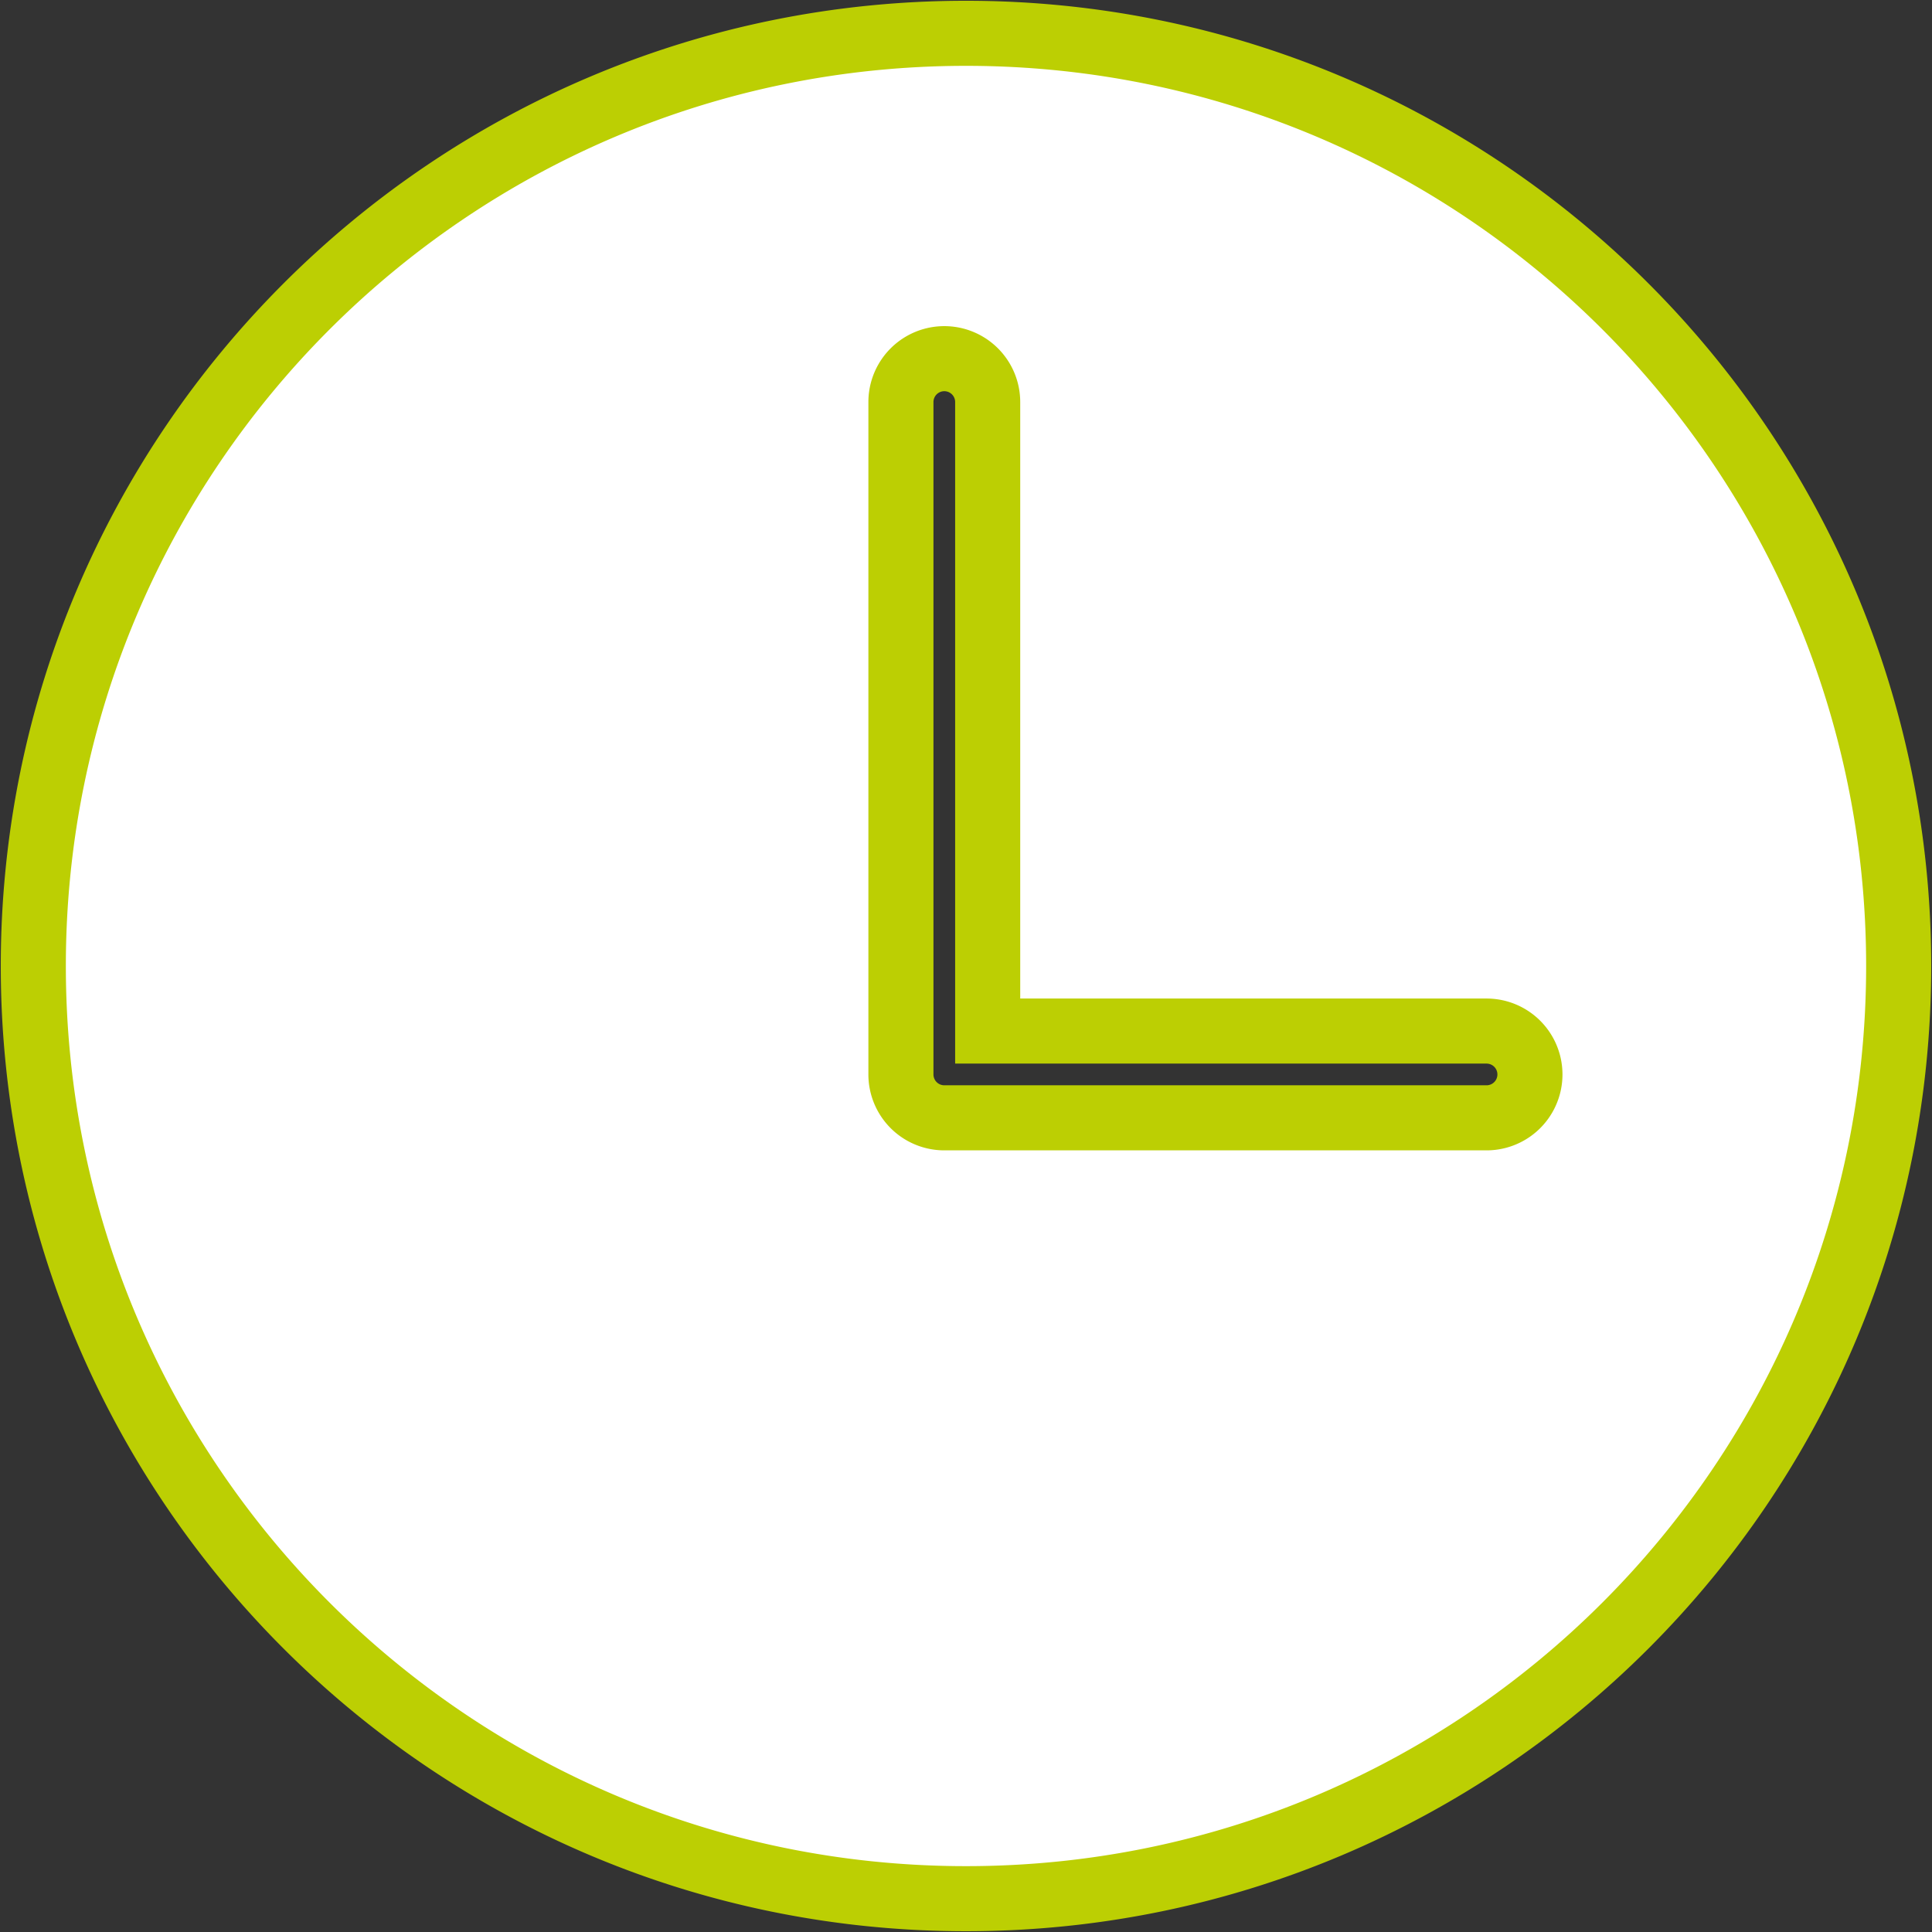
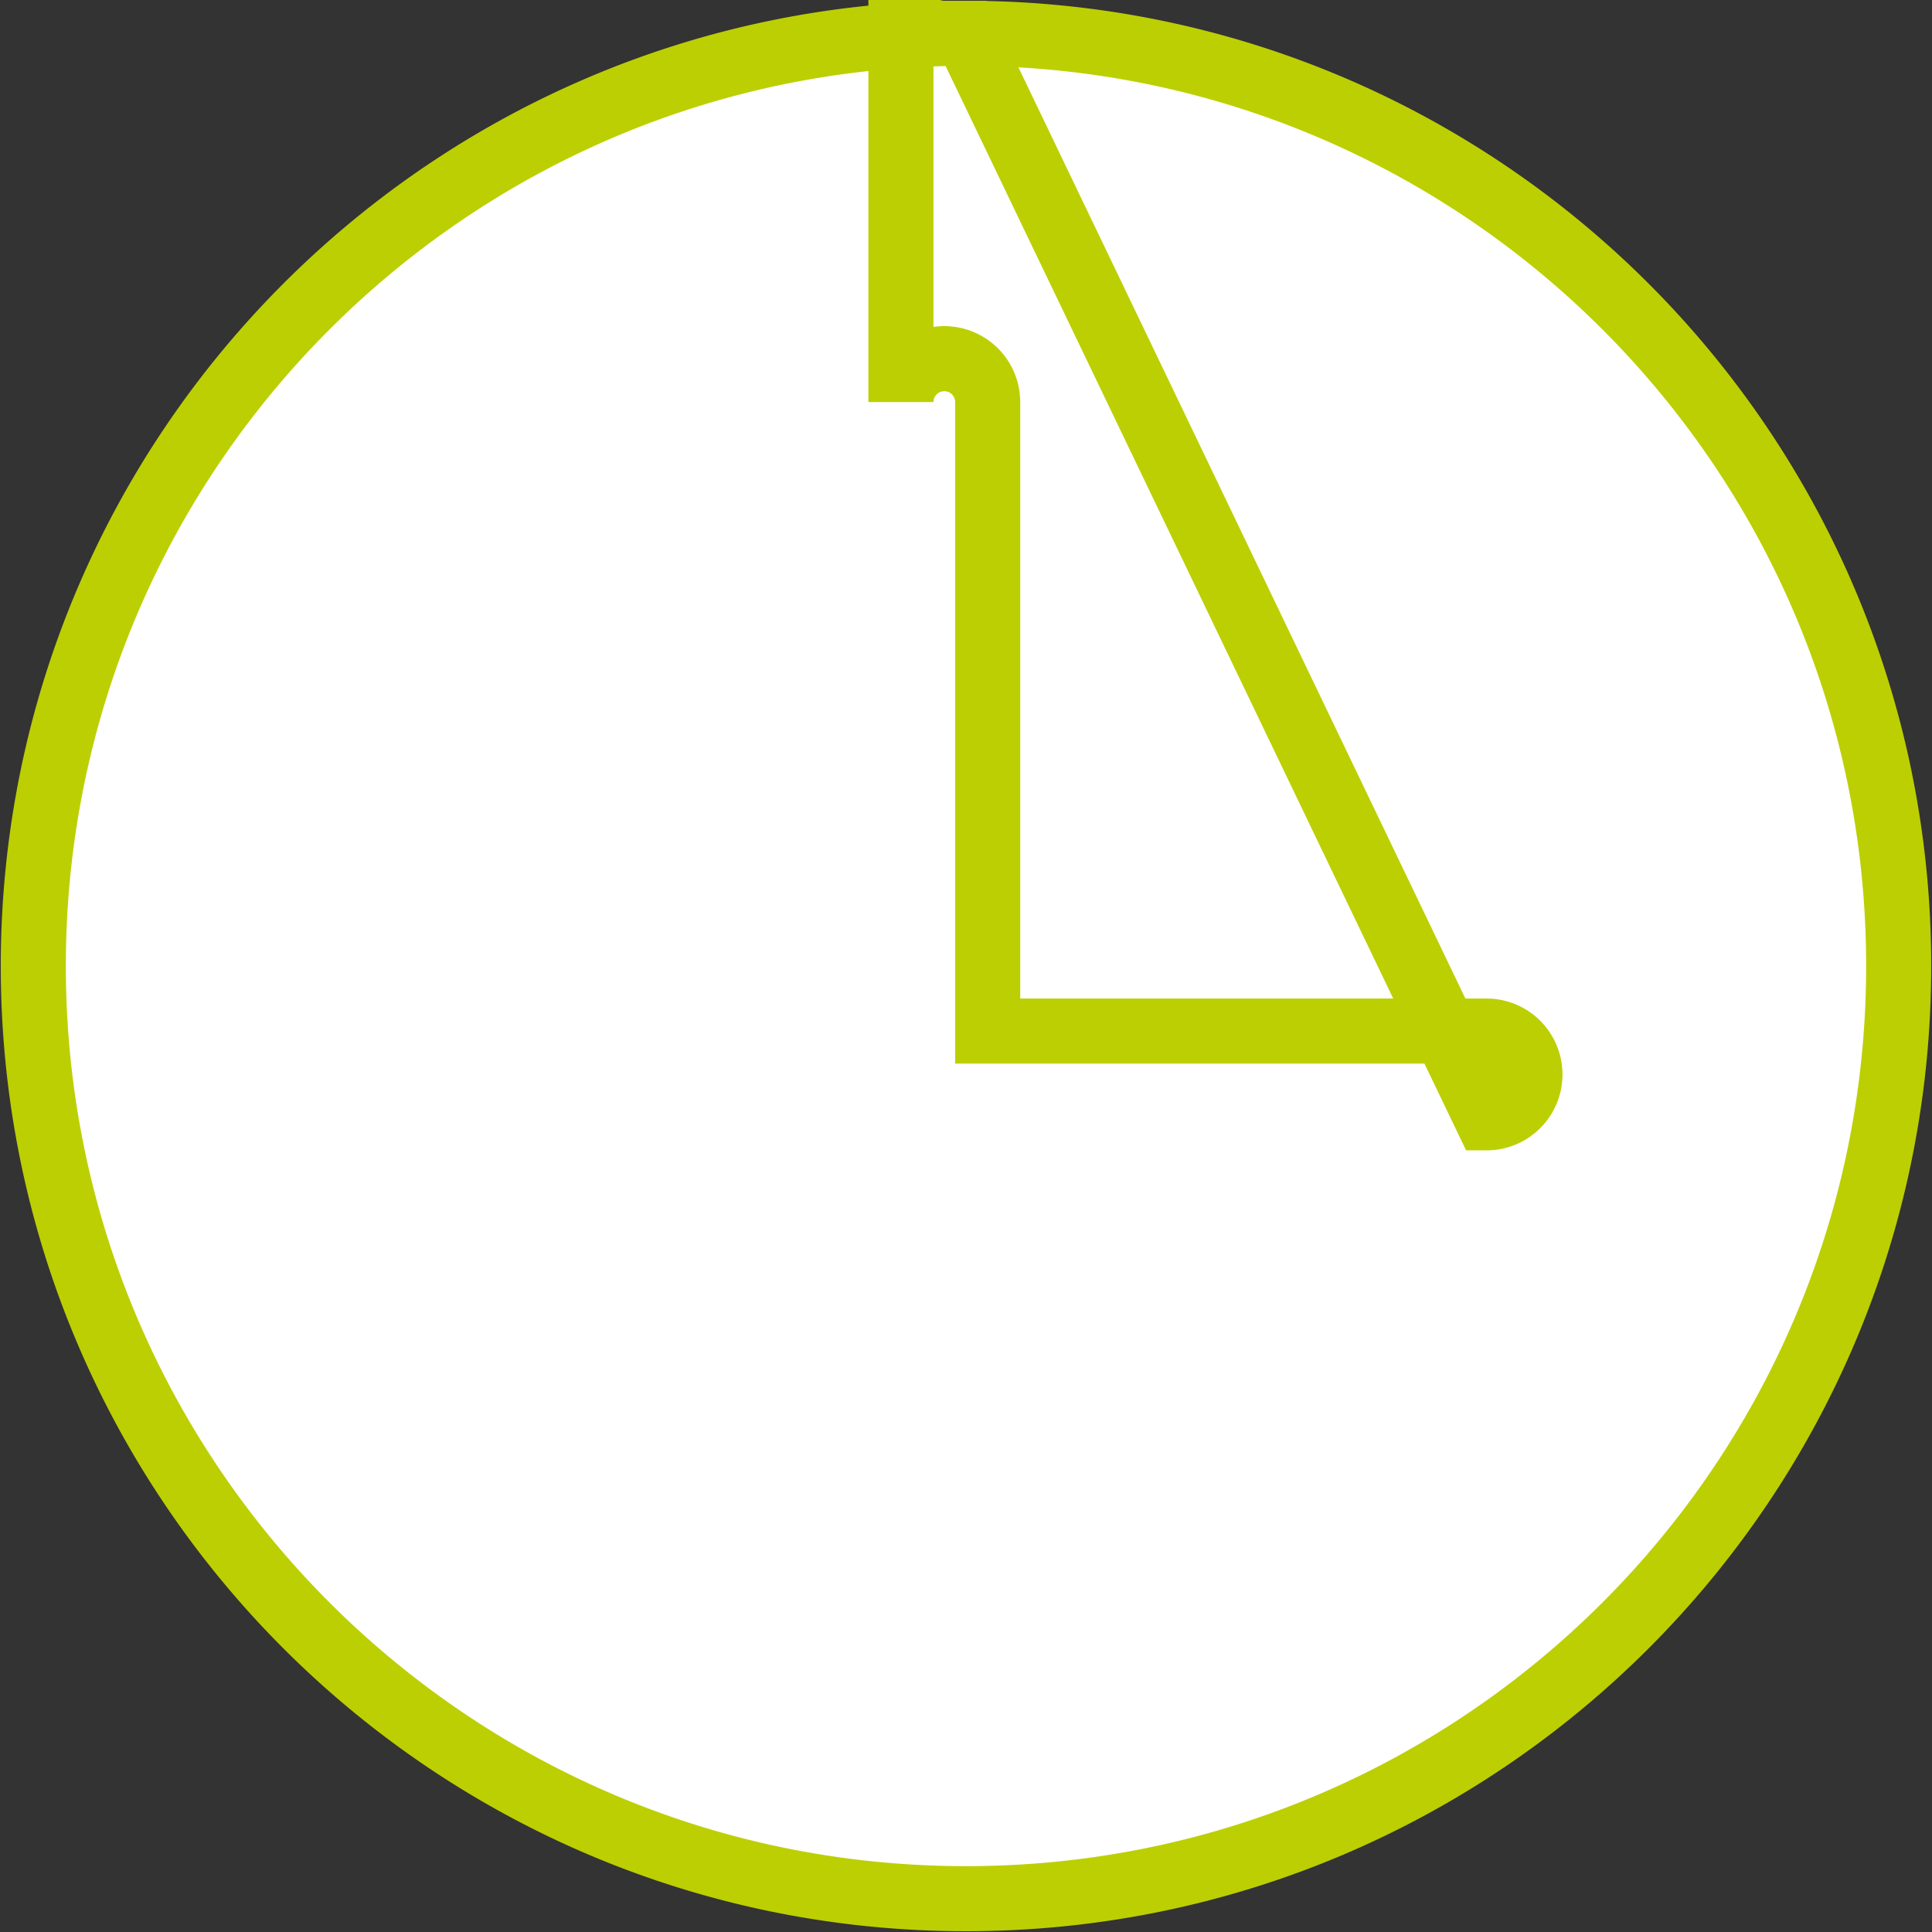
<svg xmlns="http://www.w3.org/2000/svg" viewBox="10.928 10.928 178.145 178.145" role="img" preserveAspectRatio="xMidYMid meet" style="fill-opacity: 1; stroke-opacity: 1; fill: rgb(255, 255, 255); stroke: rgb(188, 207, 3); stroke-width: 6;">
  <rect x="10.928" y="10.928" width="178.145" height="178.145" fill="#333333" stroke="none" />
  <g>
-     <path d="M100 13.999c-47.496 0-86 38.504-86 86.001s38.504 86.001 86 86.001 86-38.504 86-86.001-38.504-86.001-86-86.001zM148 114H98a4 4 0 0 1-4-4V48a4 4 0 0 1 8 0v58h46a4 4 0 0 1 0 8z" />
+     <path d="M100 13.999c-47.496 0-86 38.504-86 86.001s38.504 86.001 86 86.001 86-38.504 86-86.001-38.504-86.001-86-86.001zH98a4 4 0 0 1-4-4V48a4 4 0 0 1 8 0v58h46a4 4 0 0 1 0 8z" />
  </g>
</svg>